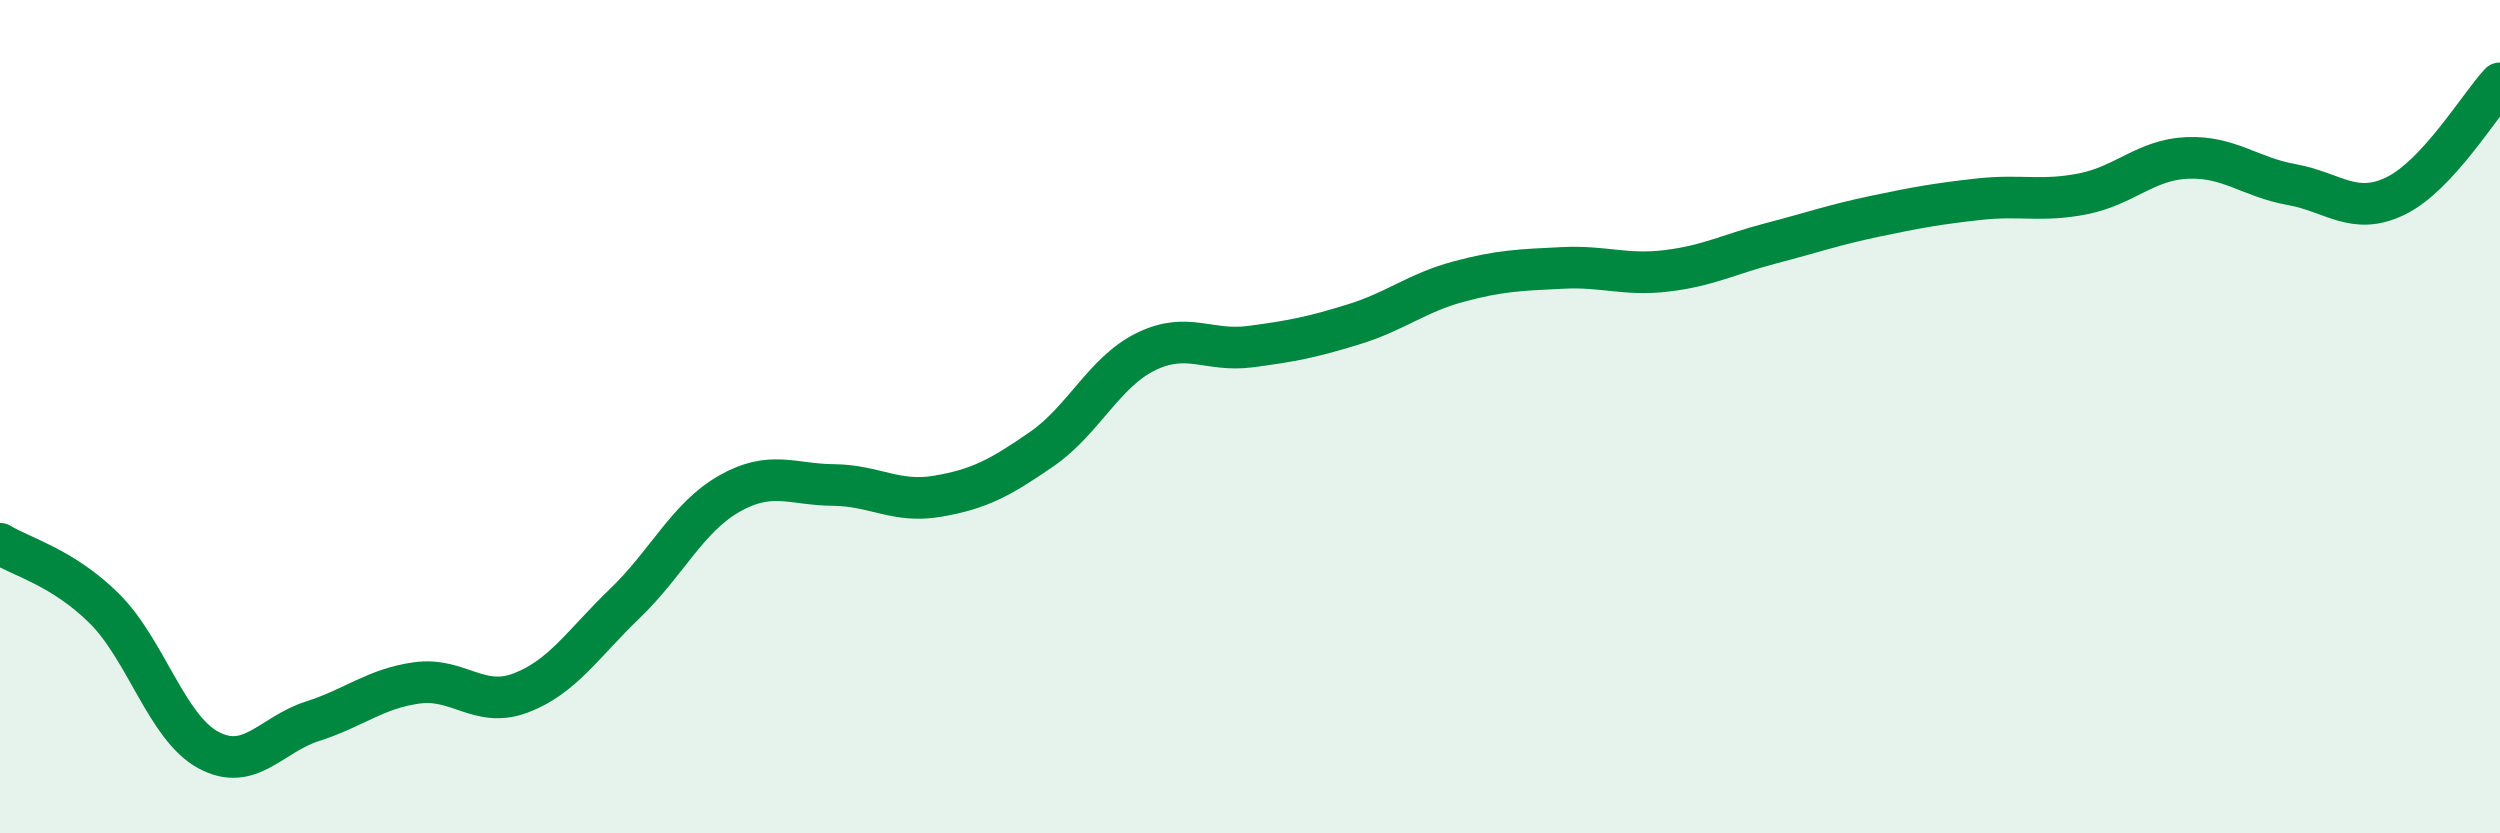
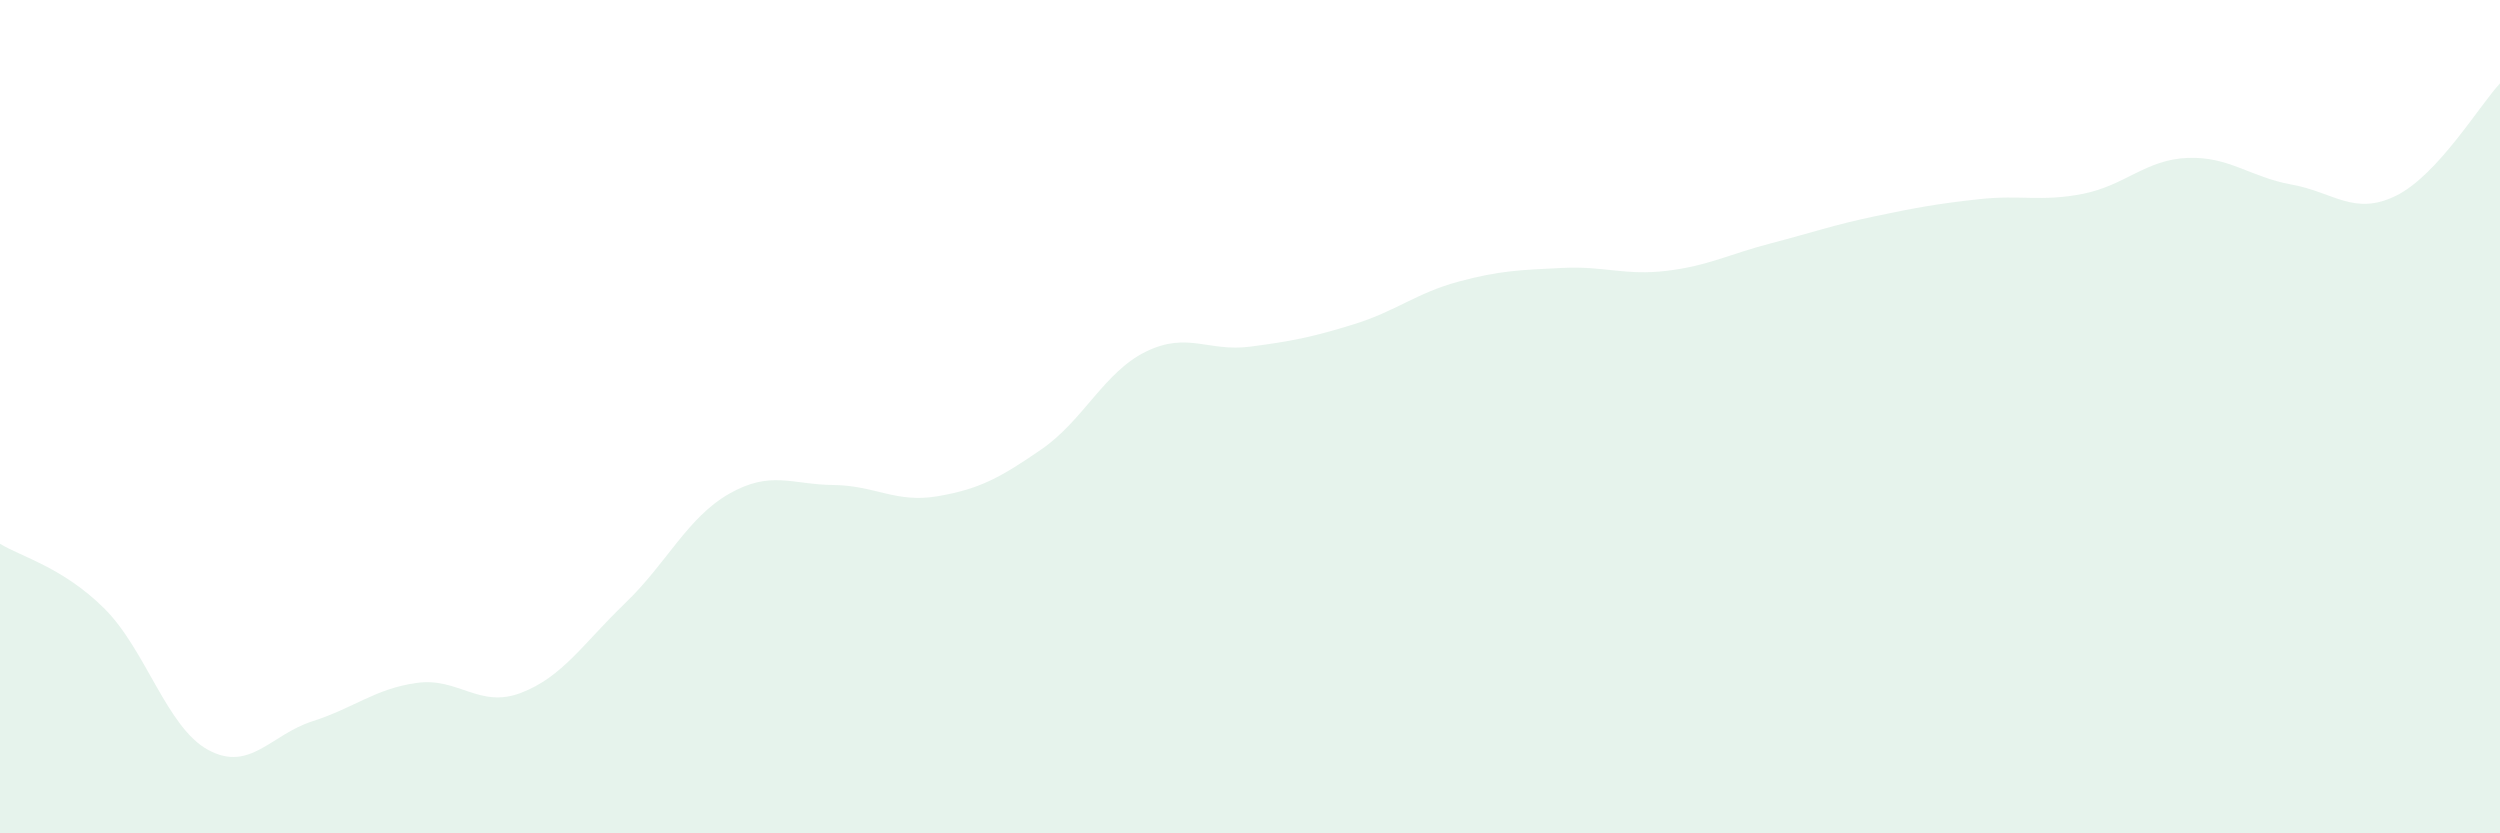
<svg xmlns="http://www.w3.org/2000/svg" width="60" height="20" viewBox="0 0 60 20">
  <path d="M 0,13.05 C 0.5,13.36 1.5,13.61 2.5,14.6 C 3.5,15.59 4,17.46 5,18 C 6,18.54 6.5,17.63 7.5,17.31 C 8.5,16.99 9,16.53 10,16.39 C 11,16.25 11.5,17.01 12.5,16.63 C 13.5,16.25 14,15.44 15,14.48 C 16,13.52 16.5,12.42 17.5,11.85 C 18.5,11.28 19,11.63 20,11.64 C 21,11.65 21.5,12.08 22.5,11.91 C 23.5,11.74 24,11.47 25,10.78 C 26,10.09 26.5,8.93 27.5,8.44 C 28.5,7.95 29,8.45 30,8.32 C 31,8.19 31.5,8.09 32.5,7.78 C 33.5,7.47 34,7.03 35,6.76 C 36,6.49 36.5,6.48 37.5,6.43 C 38.5,6.38 39,6.62 40,6.5 C 41,6.38 41.5,6.1 42.5,5.84 C 43.5,5.58 44,5.4 45,5.19 C 46,4.98 46.5,4.89 47.5,4.78 C 48.5,4.67 49,4.85 50,4.65 C 51,4.45 51.5,3.83 52.5,3.79 C 53.5,3.75 54,4.25 55,4.43 C 56,4.61 56.5,5.19 57.5,4.7 C 58.5,4.21 59.5,2.54 60,2L60 20L0 20Z" fill="#008740" opacity="0.1" stroke-linecap="round" stroke-linejoin="round" />
-   <path d="M 0,13.05 C 0.5,13.36 1.5,13.61 2.5,14.6 C 3.5,15.59 4,17.46 5,18 C 6,18.54 6.5,17.63 7.5,17.31 C 8.5,16.99 9,16.53 10,16.39 C 11,16.25 11.5,17.01 12.5,16.63 C 13.5,16.25 14,15.44 15,14.48 C 16,13.52 16.5,12.42 17.5,11.85 C 18.5,11.28 19,11.63 20,11.64 C 21,11.65 21.5,12.08 22.5,11.91 C 23.5,11.74 24,11.47 25,10.78 C 26,10.09 26.5,8.93 27.5,8.44 C 28.5,7.95 29,8.45 30,8.32 C 31,8.19 31.5,8.09 32.5,7.78 C 33.5,7.47 34,7.03 35,6.76 C 36,6.49 36.5,6.48 37.5,6.43 C 38.5,6.38 39,6.62 40,6.5 C 41,6.38 41.5,6.1 42.5,5.84 C 43.5,5.58 44,5.4 45,5.19 C 46,4.98 46.5,4.89 47.5,4.78 C 48.5,4.67 49,4.85 50,4.65 C 51,4.45 51.5,3.83 52.5,3.79 C 53.5,3.75 54,4.25 55,4.43 C 56,4.61 56.5,5.19 57.5,4.7 C 58.5,4.21 59.5,2.54 60,2" stroke="#008740" stroke-width="1" fill="none" stroke-linecap="round" stroke-linejoin="round" />
</svg>